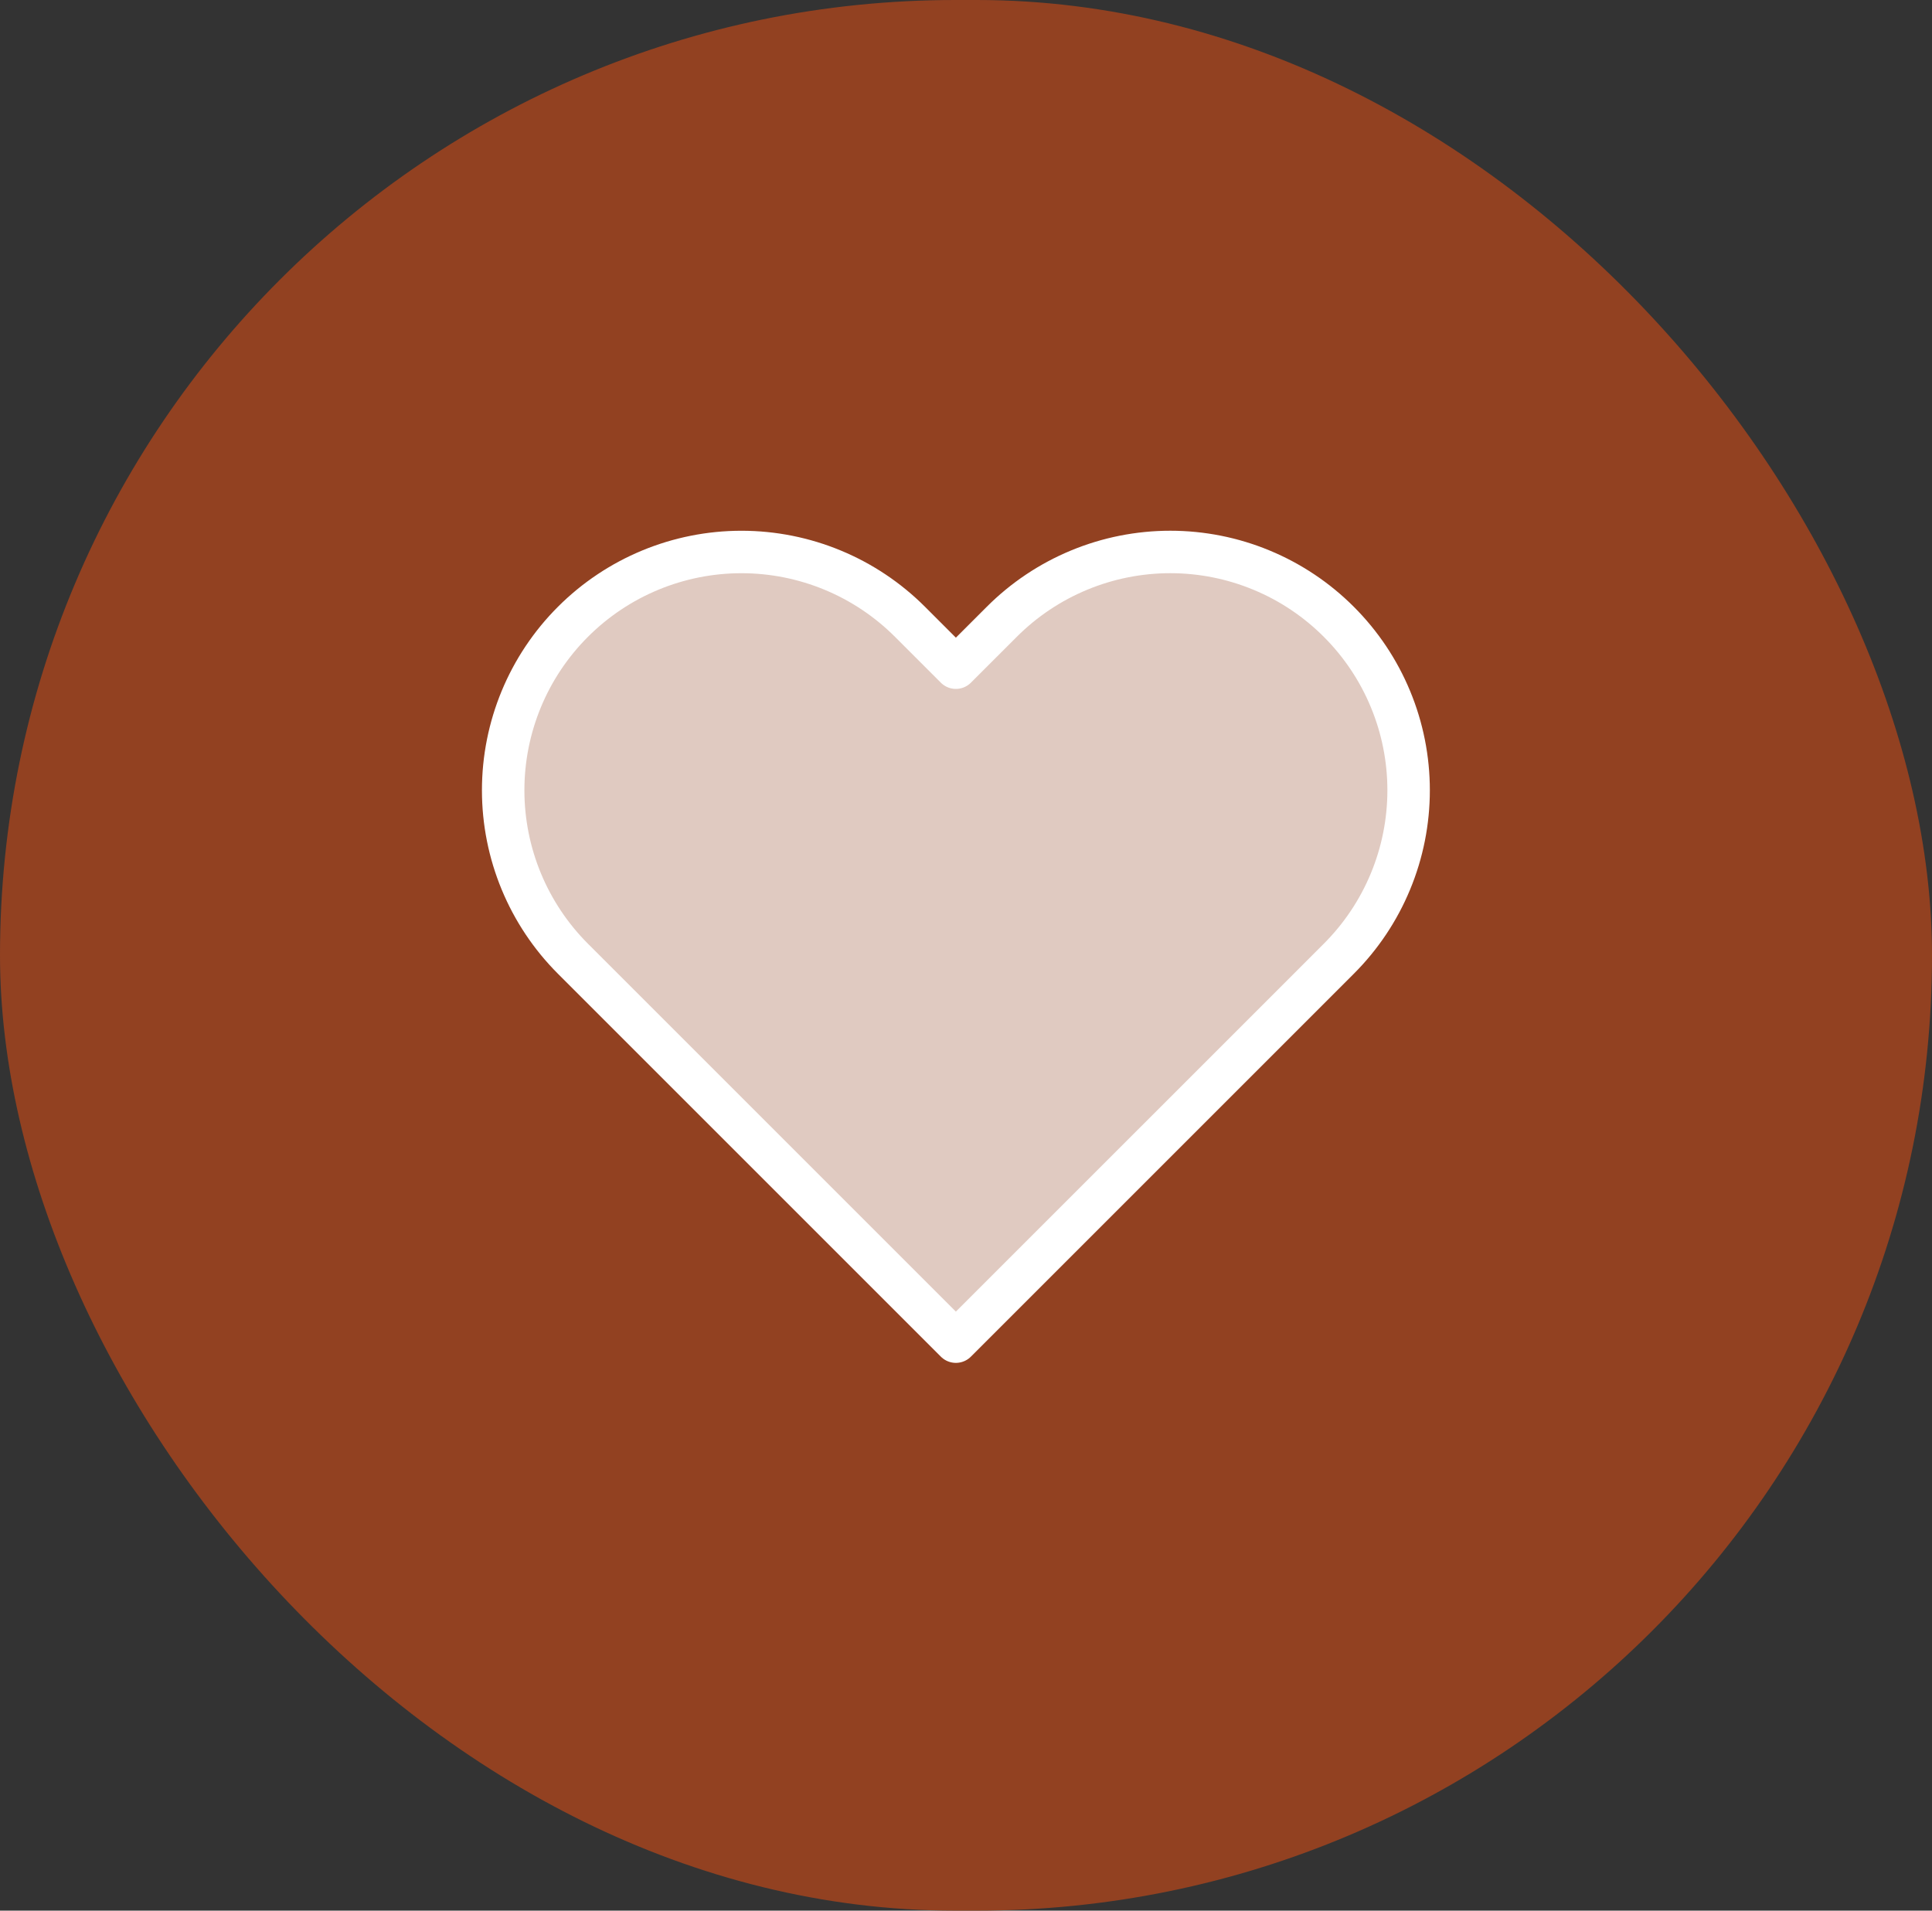
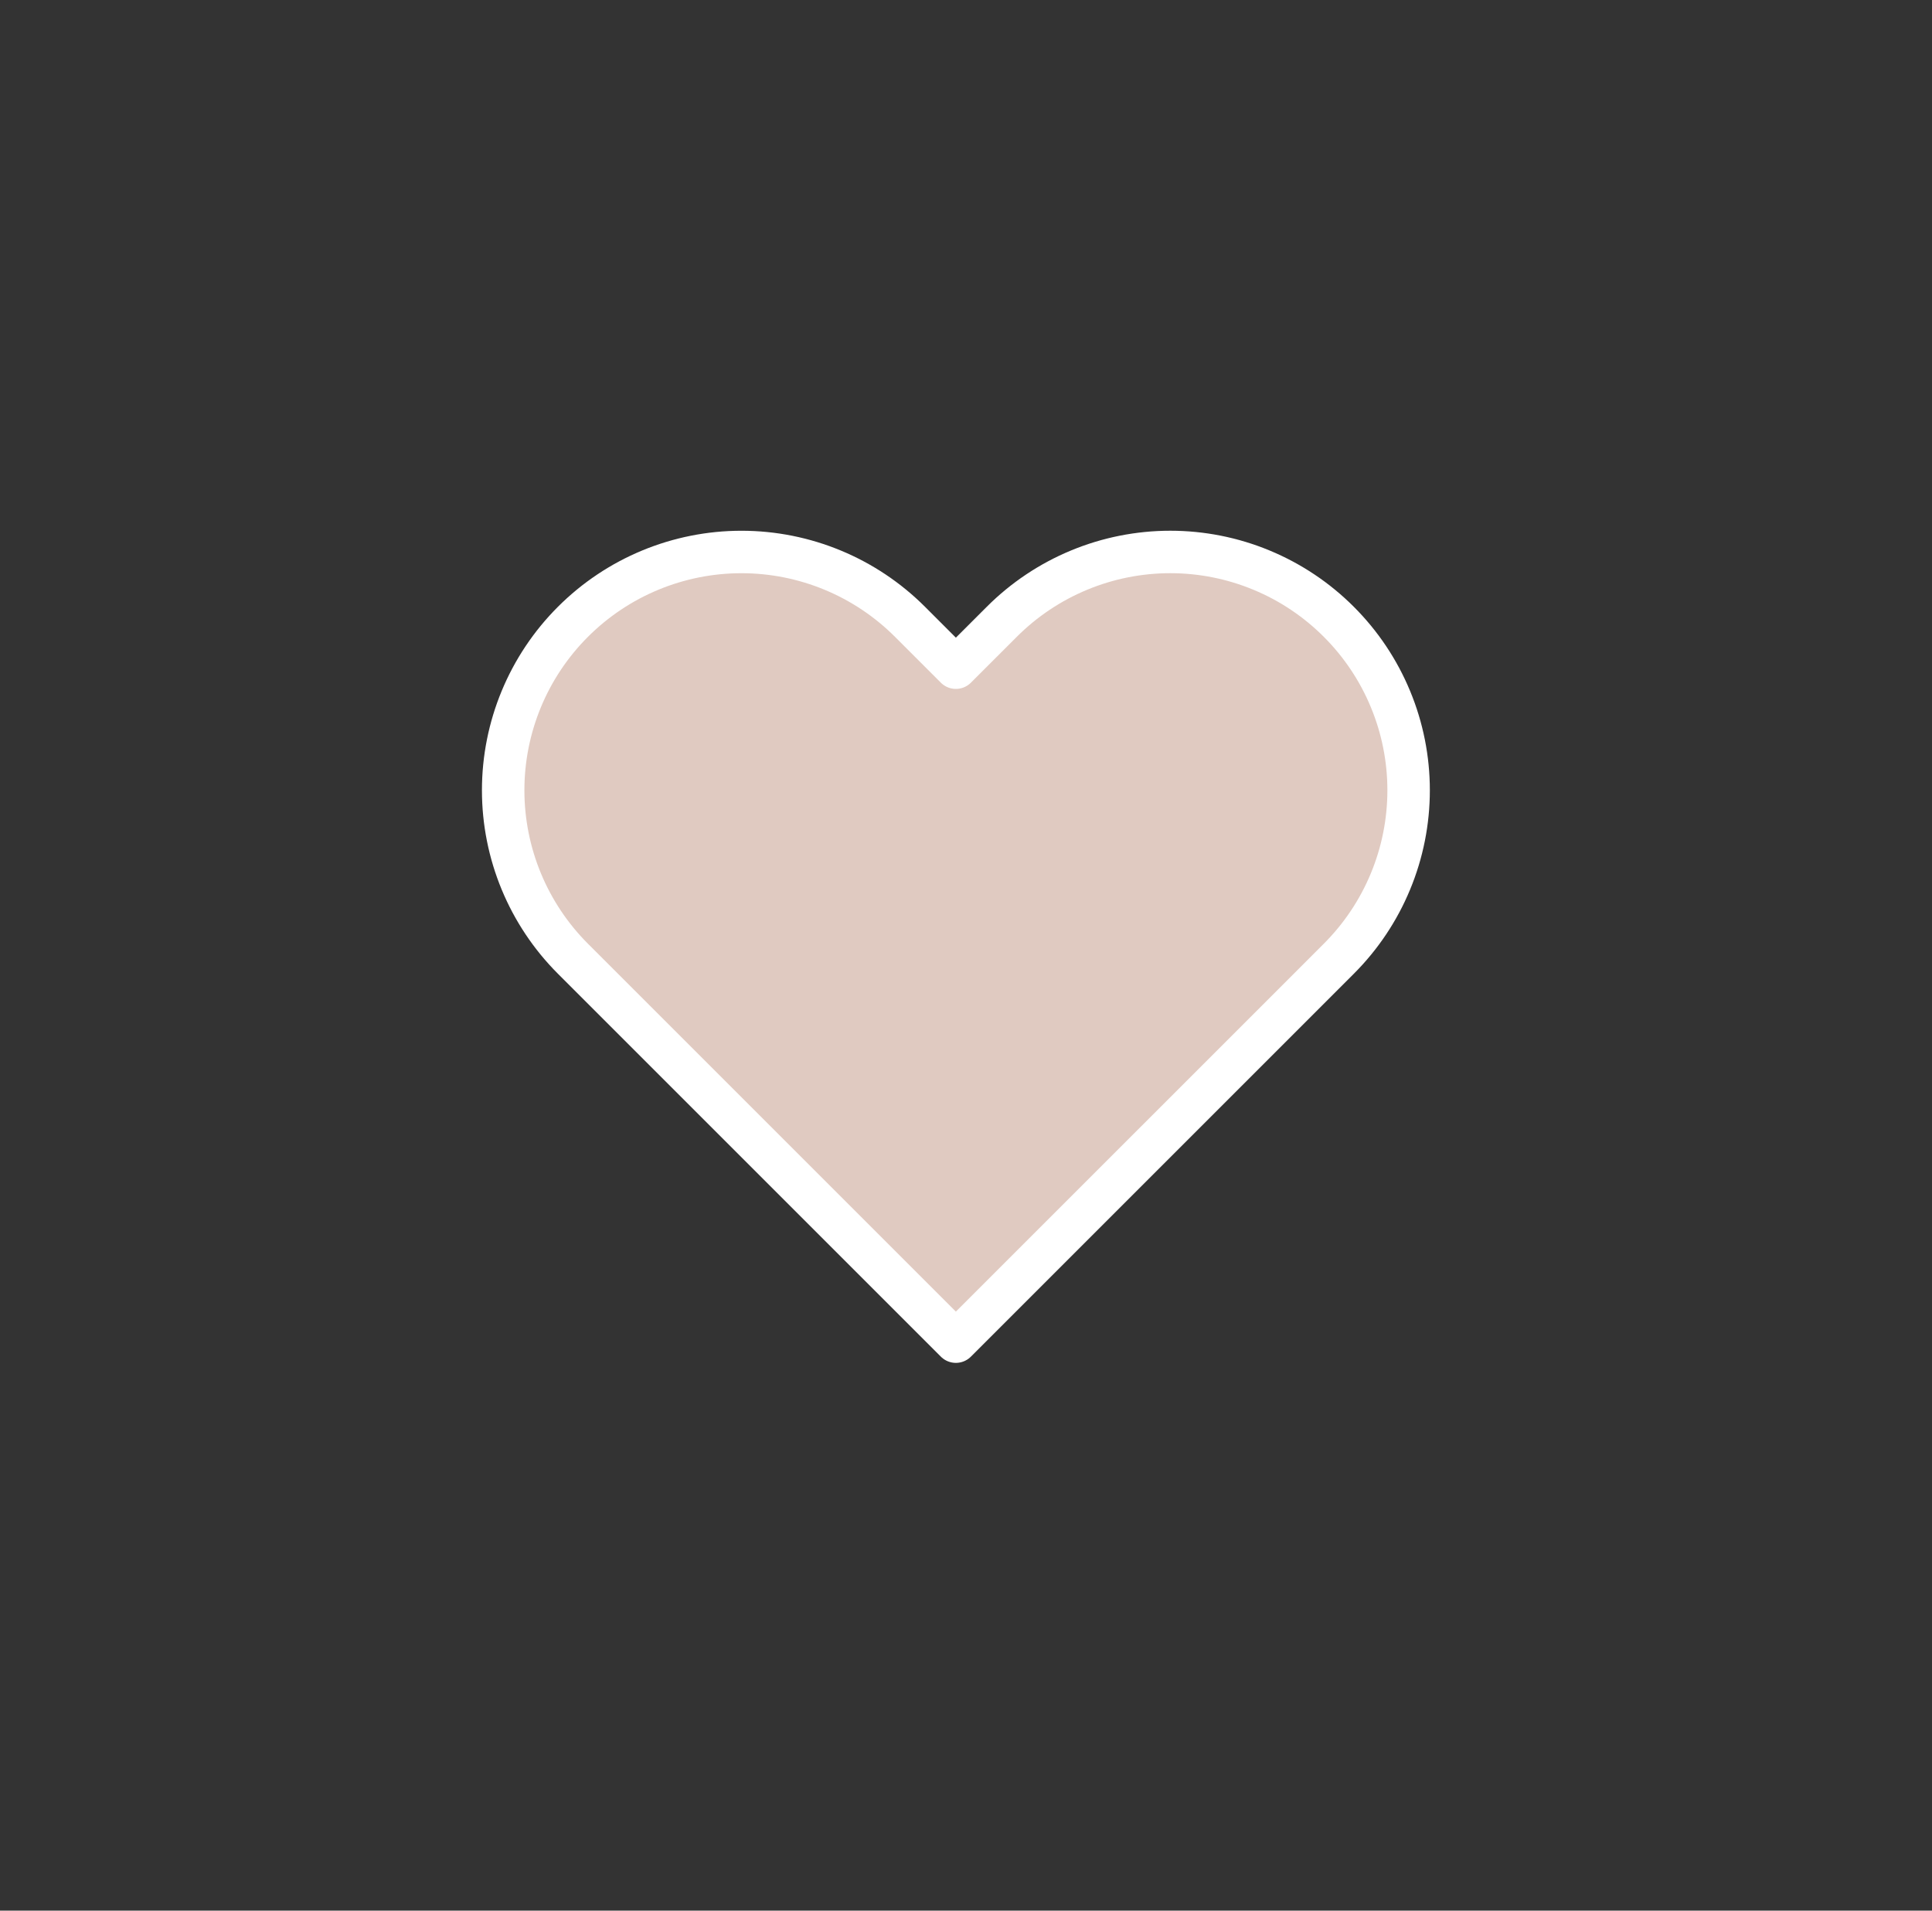
<svg xmlns="http://www.w3.org/2000/svg" fill="none" viewBox="0 0 91 90" height="90" width="91">
  <rect x="0" y="0" width="91" height="90" fill="#333333" stroke="none" />
-   <rect fill="#924121" rx="45" height="90" width="91" />
  <path stroke-linejoin="round" stroke-linecap="round" stroke-width="2" stroke="white" fill="#E0CAC1" d="M63.059 29.289C62.017 28.246 60.78 27.419 59.418 26.855C58.056 26.29 56.597 26 55.123 26C53.649 26 52.189 26.29 50.827 26.855C49.465 27.419 48.228 28.246 47.186 29.289L45.023 31.451L42.861 29.289C40.756 27.184 37.901 26.001 34.924 26.001C31.947 26.001 29.092 27.184 26.987 29.289C24.882 31.393 23.7 34.248 23.7 37.225C23.7 40.202 24.882 43.057 26.987 45.162L29.15 47.325L45.023 63.198L60.897 47.325L63.059 45.162C64.102 44.12 64.929 42.883 65.493 41.521C66.058 40.159 66.348 38.699 66.348 37.225C66.348 35.751 66.058 34.292 65.493 32.93C64.929 31.568 64.102 30.331 63.059 29.289Z" />
</svg>